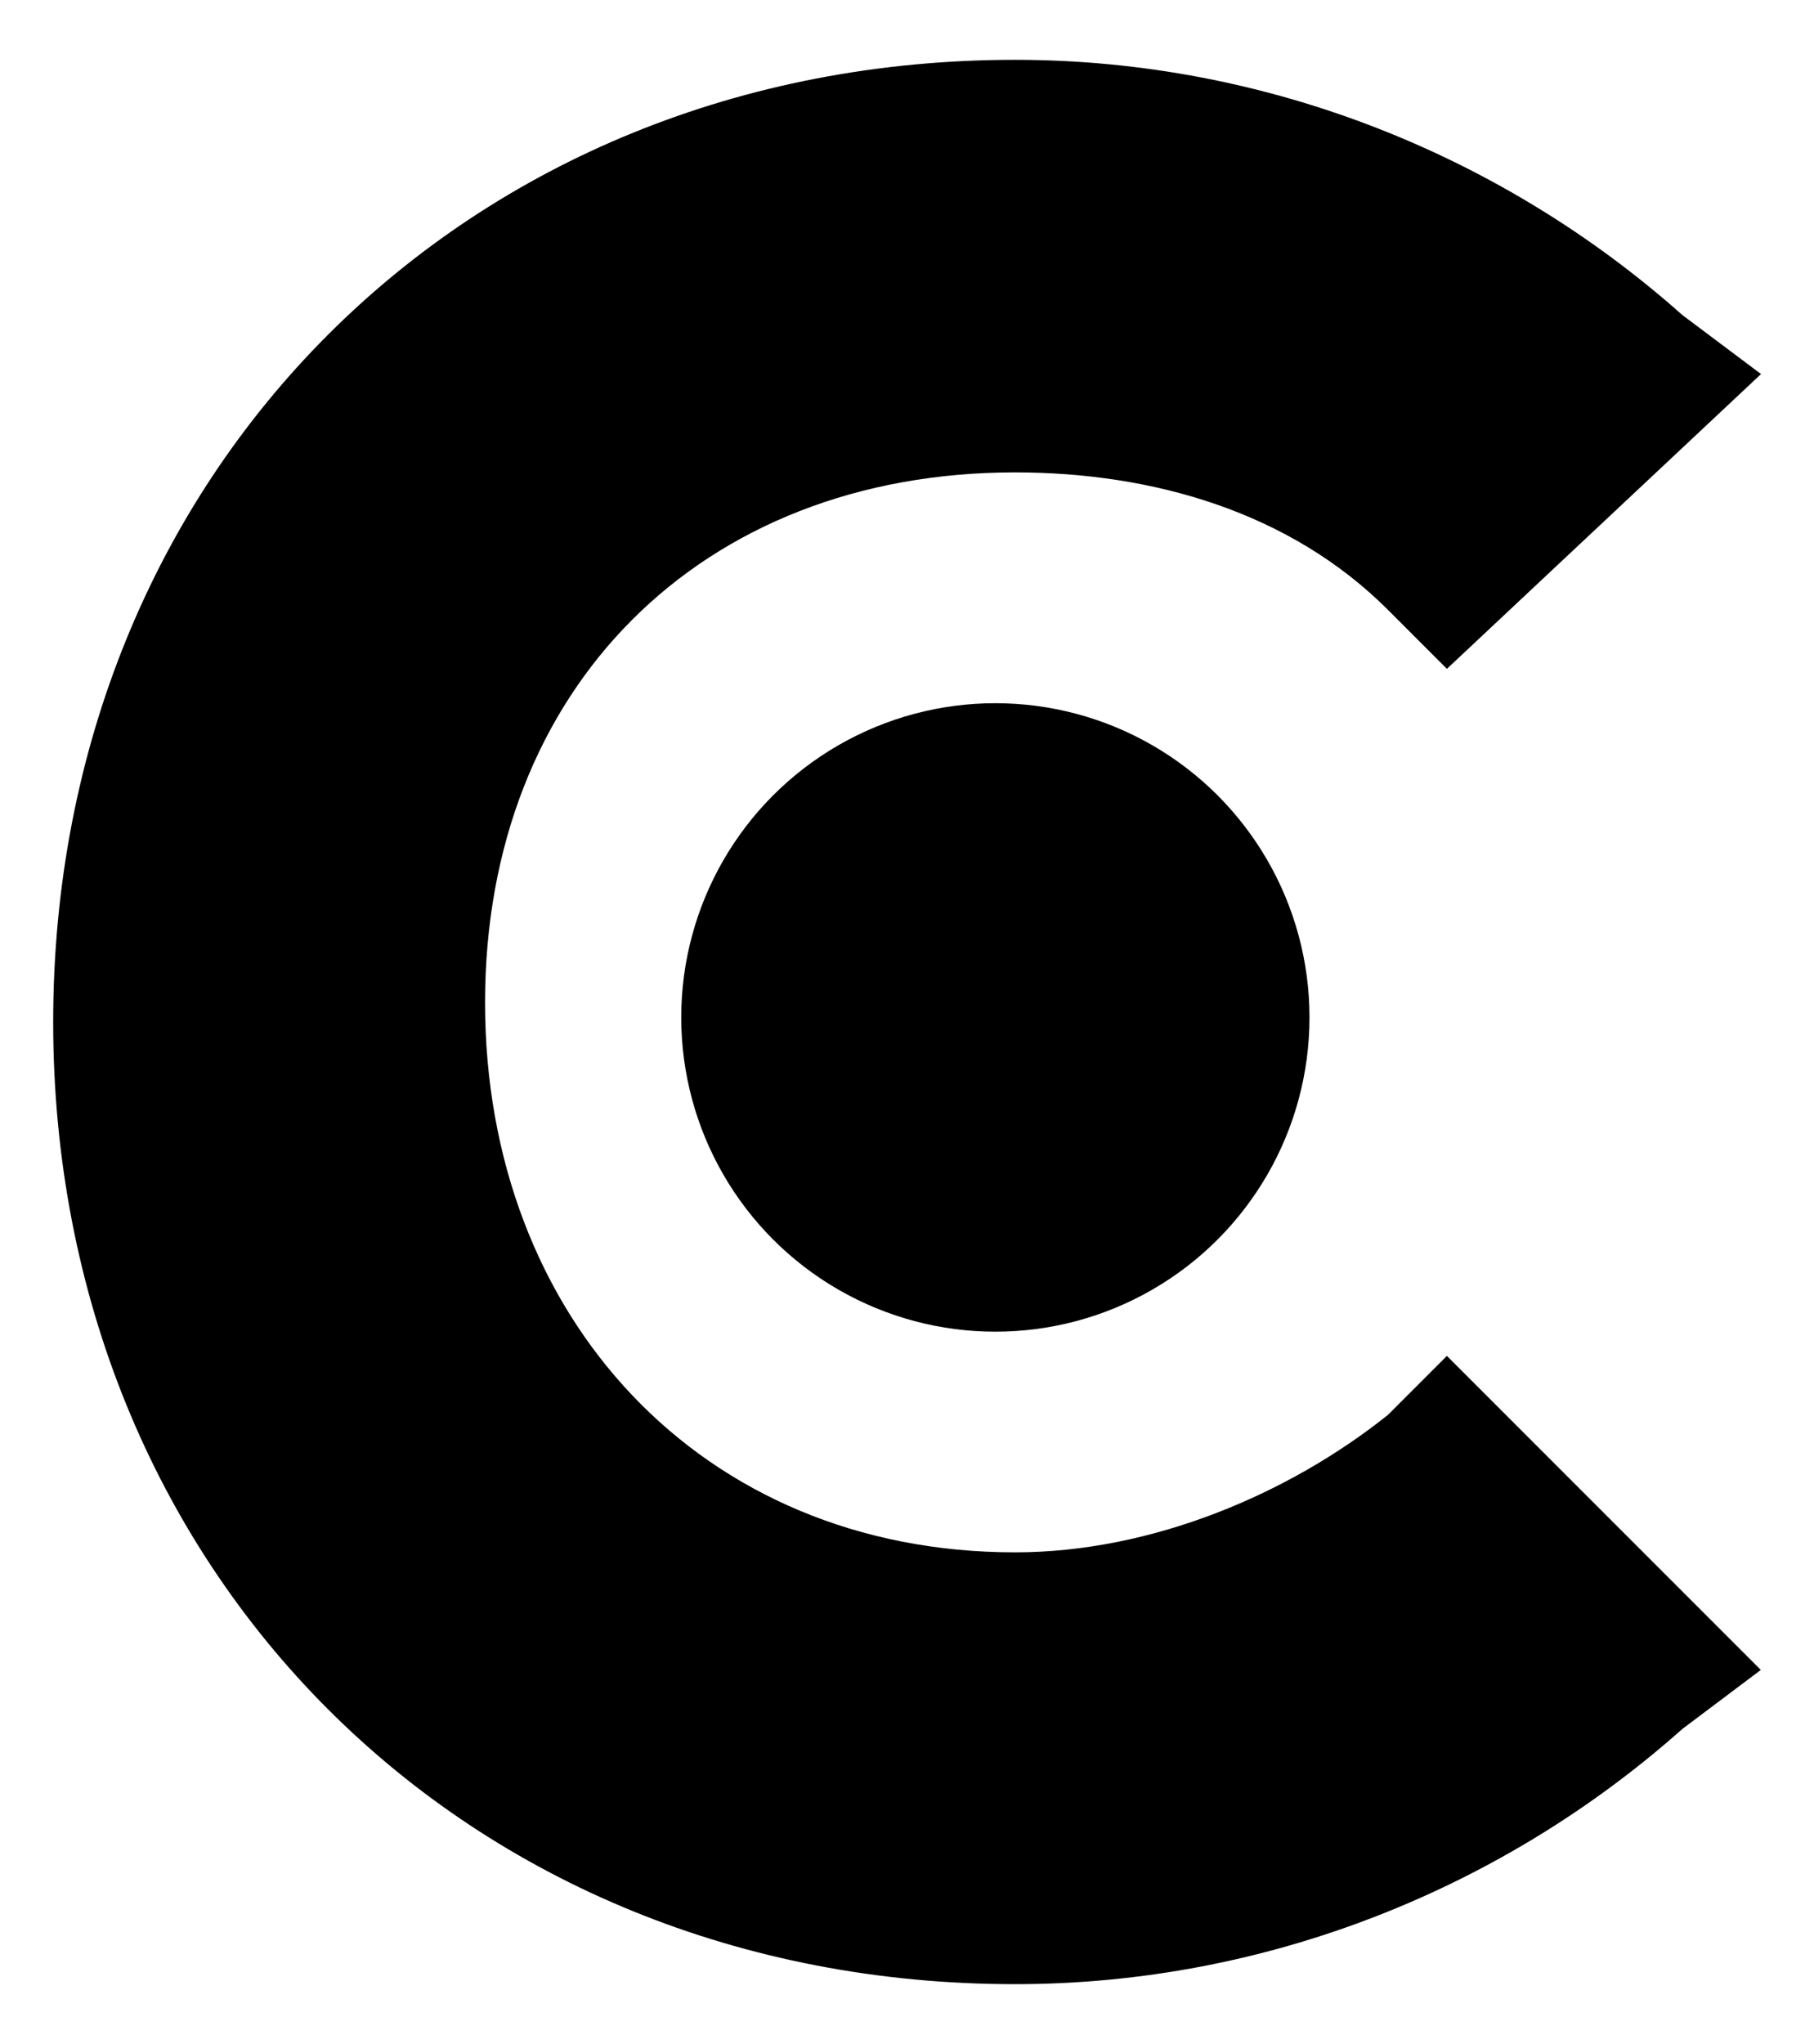
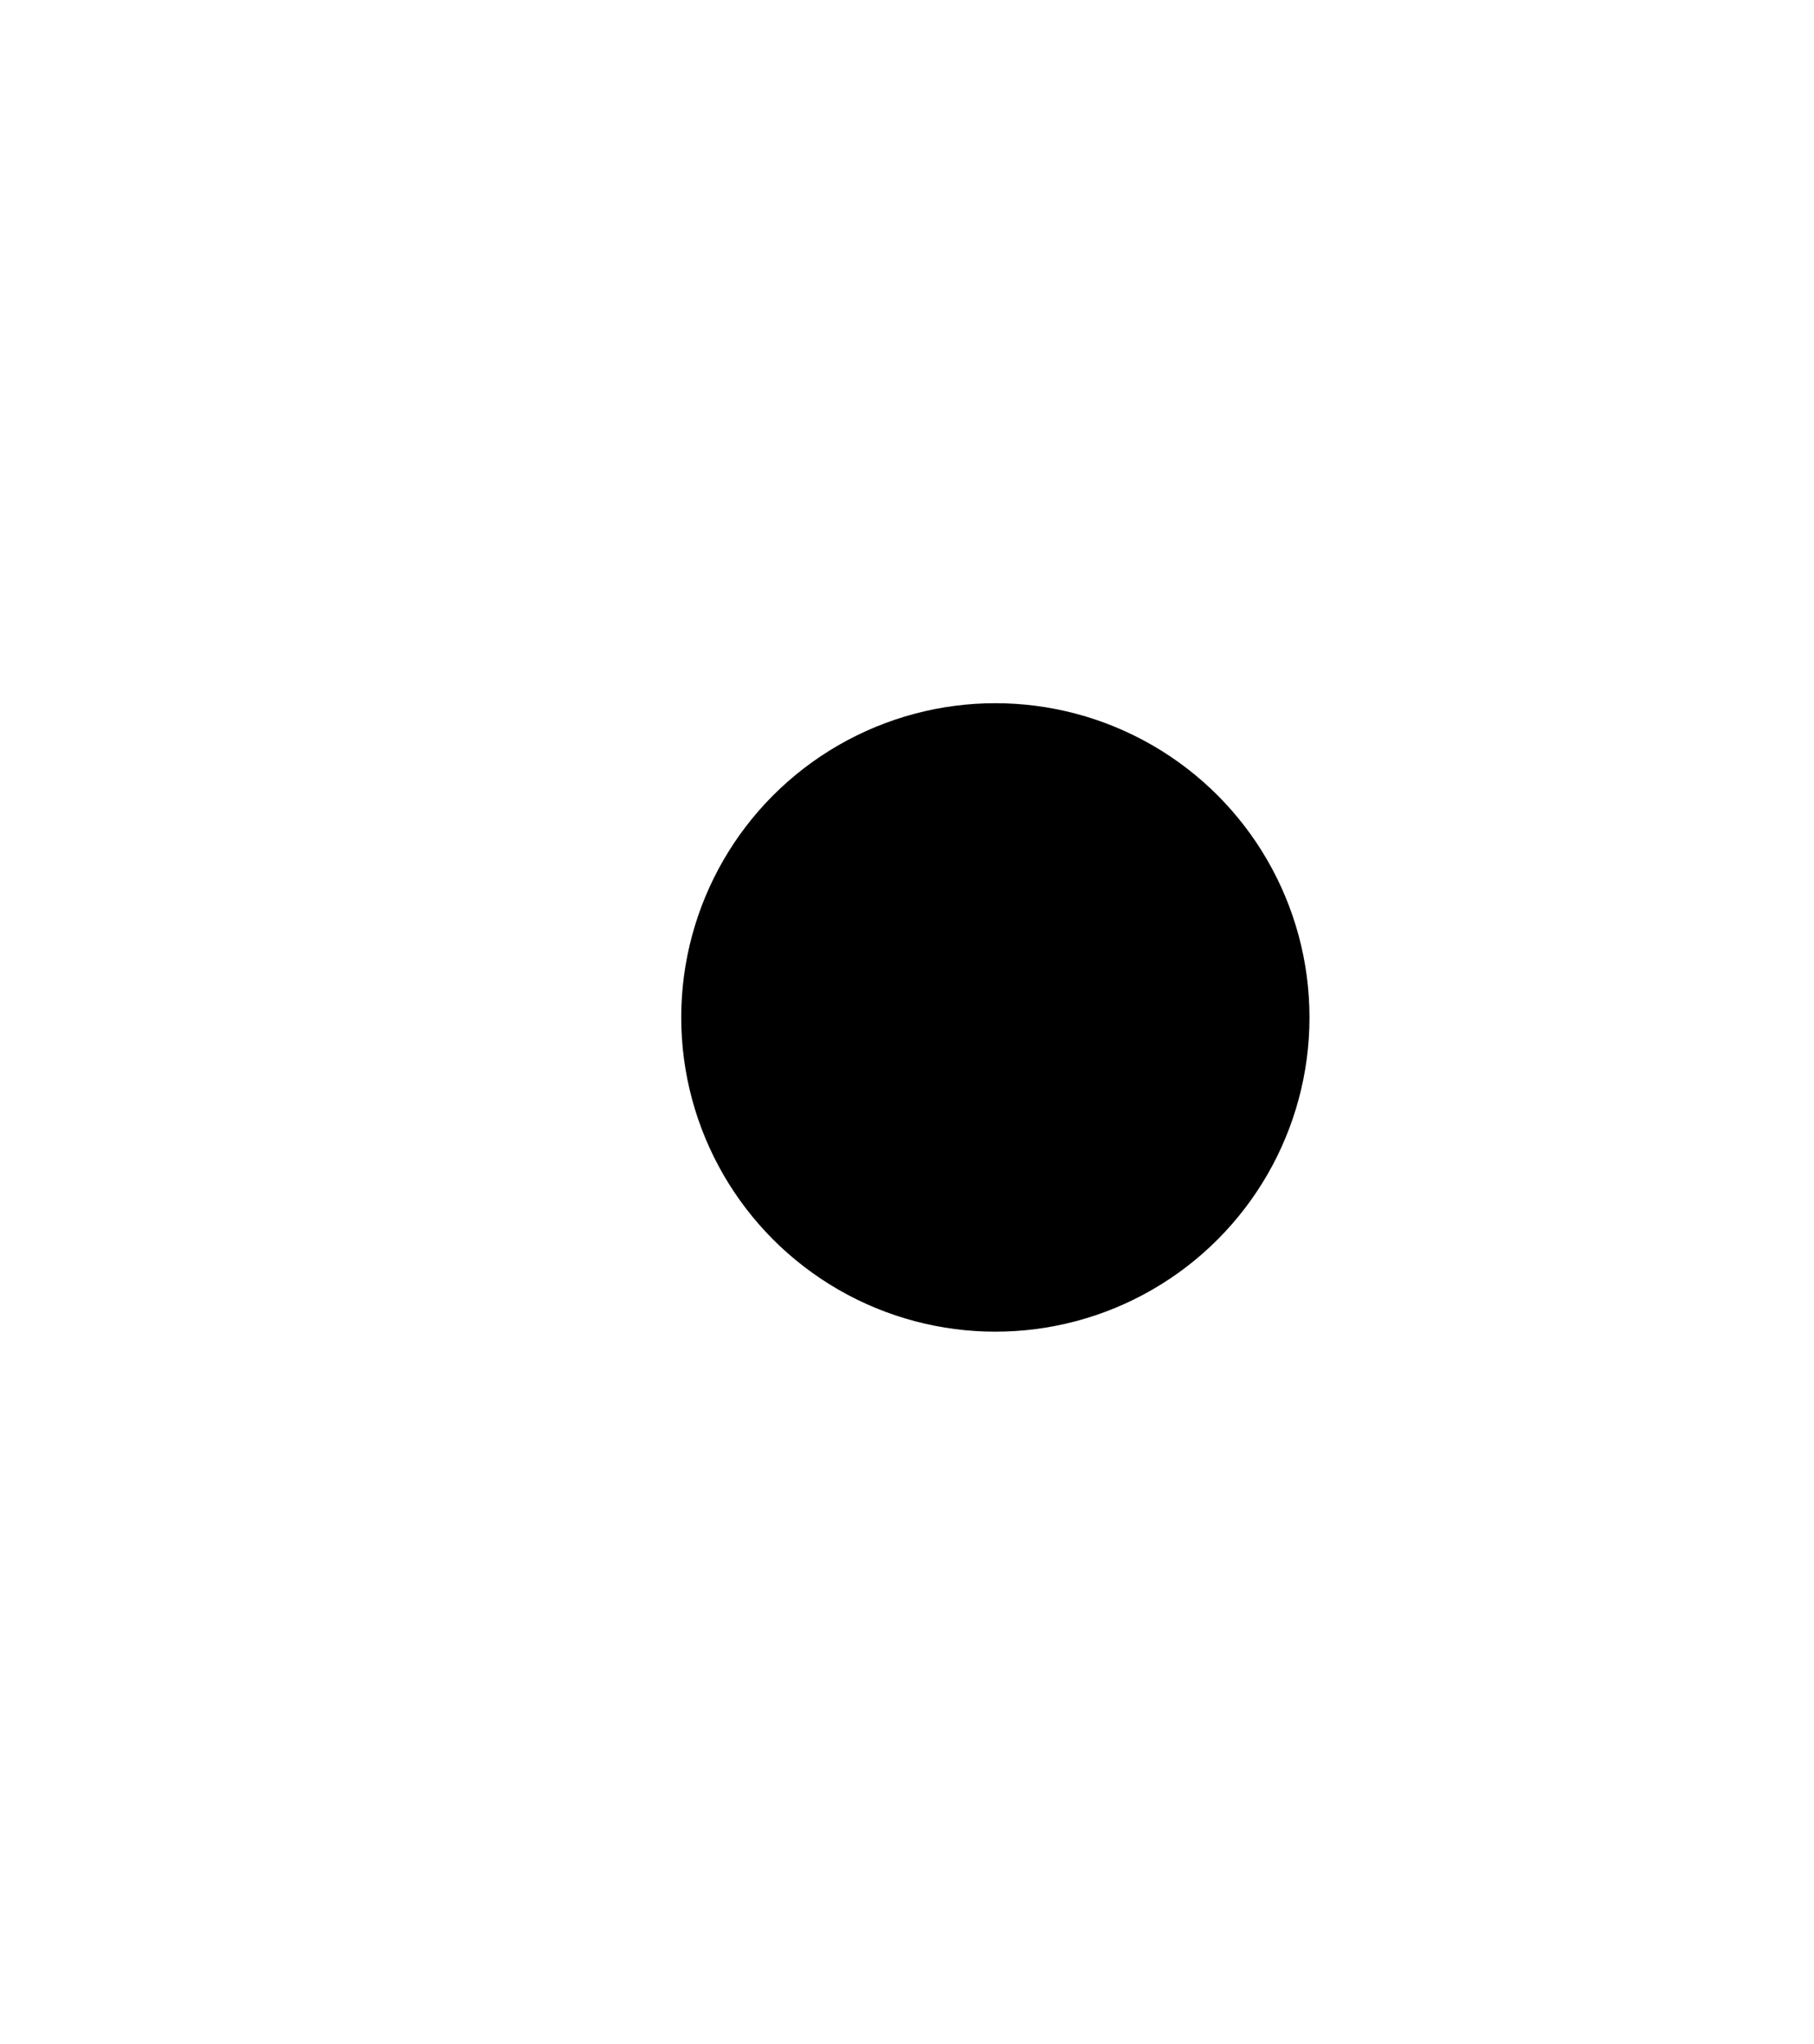
<svg xmlns="http://www.w3.org/2000/svg" version="1.1" id="Layer_1" x="0px" y="0px" viewBox="0 0 876.6 987.5" style="enable-background:new 0 0 876.6 987.5;" xml:space="preserve">
-   <path d="M670.7,683.5c-47.4,37.9-113.8,66.4-180.2,66.4c-151.8,0-256.1-113.8-256.1-265.6s104.4-256.1,256.1-256.1  c66.4,0,132.8,19,180.2,66.4l28.5,28.5L851,180.7L813,152.2C727.7,76.3,613.8,28.9,490.5,28.9c-265.6,0-464.8,199.2-464.8,464.8  s199.2,464.8,464.8,464.8c123.3,0,237.2-47.4,322.5-123.3l37.9-28.5L699.2,655L670.7,683.5z" />
  <circle cx="481" cy="491.5" r="151.8" />
</svg>